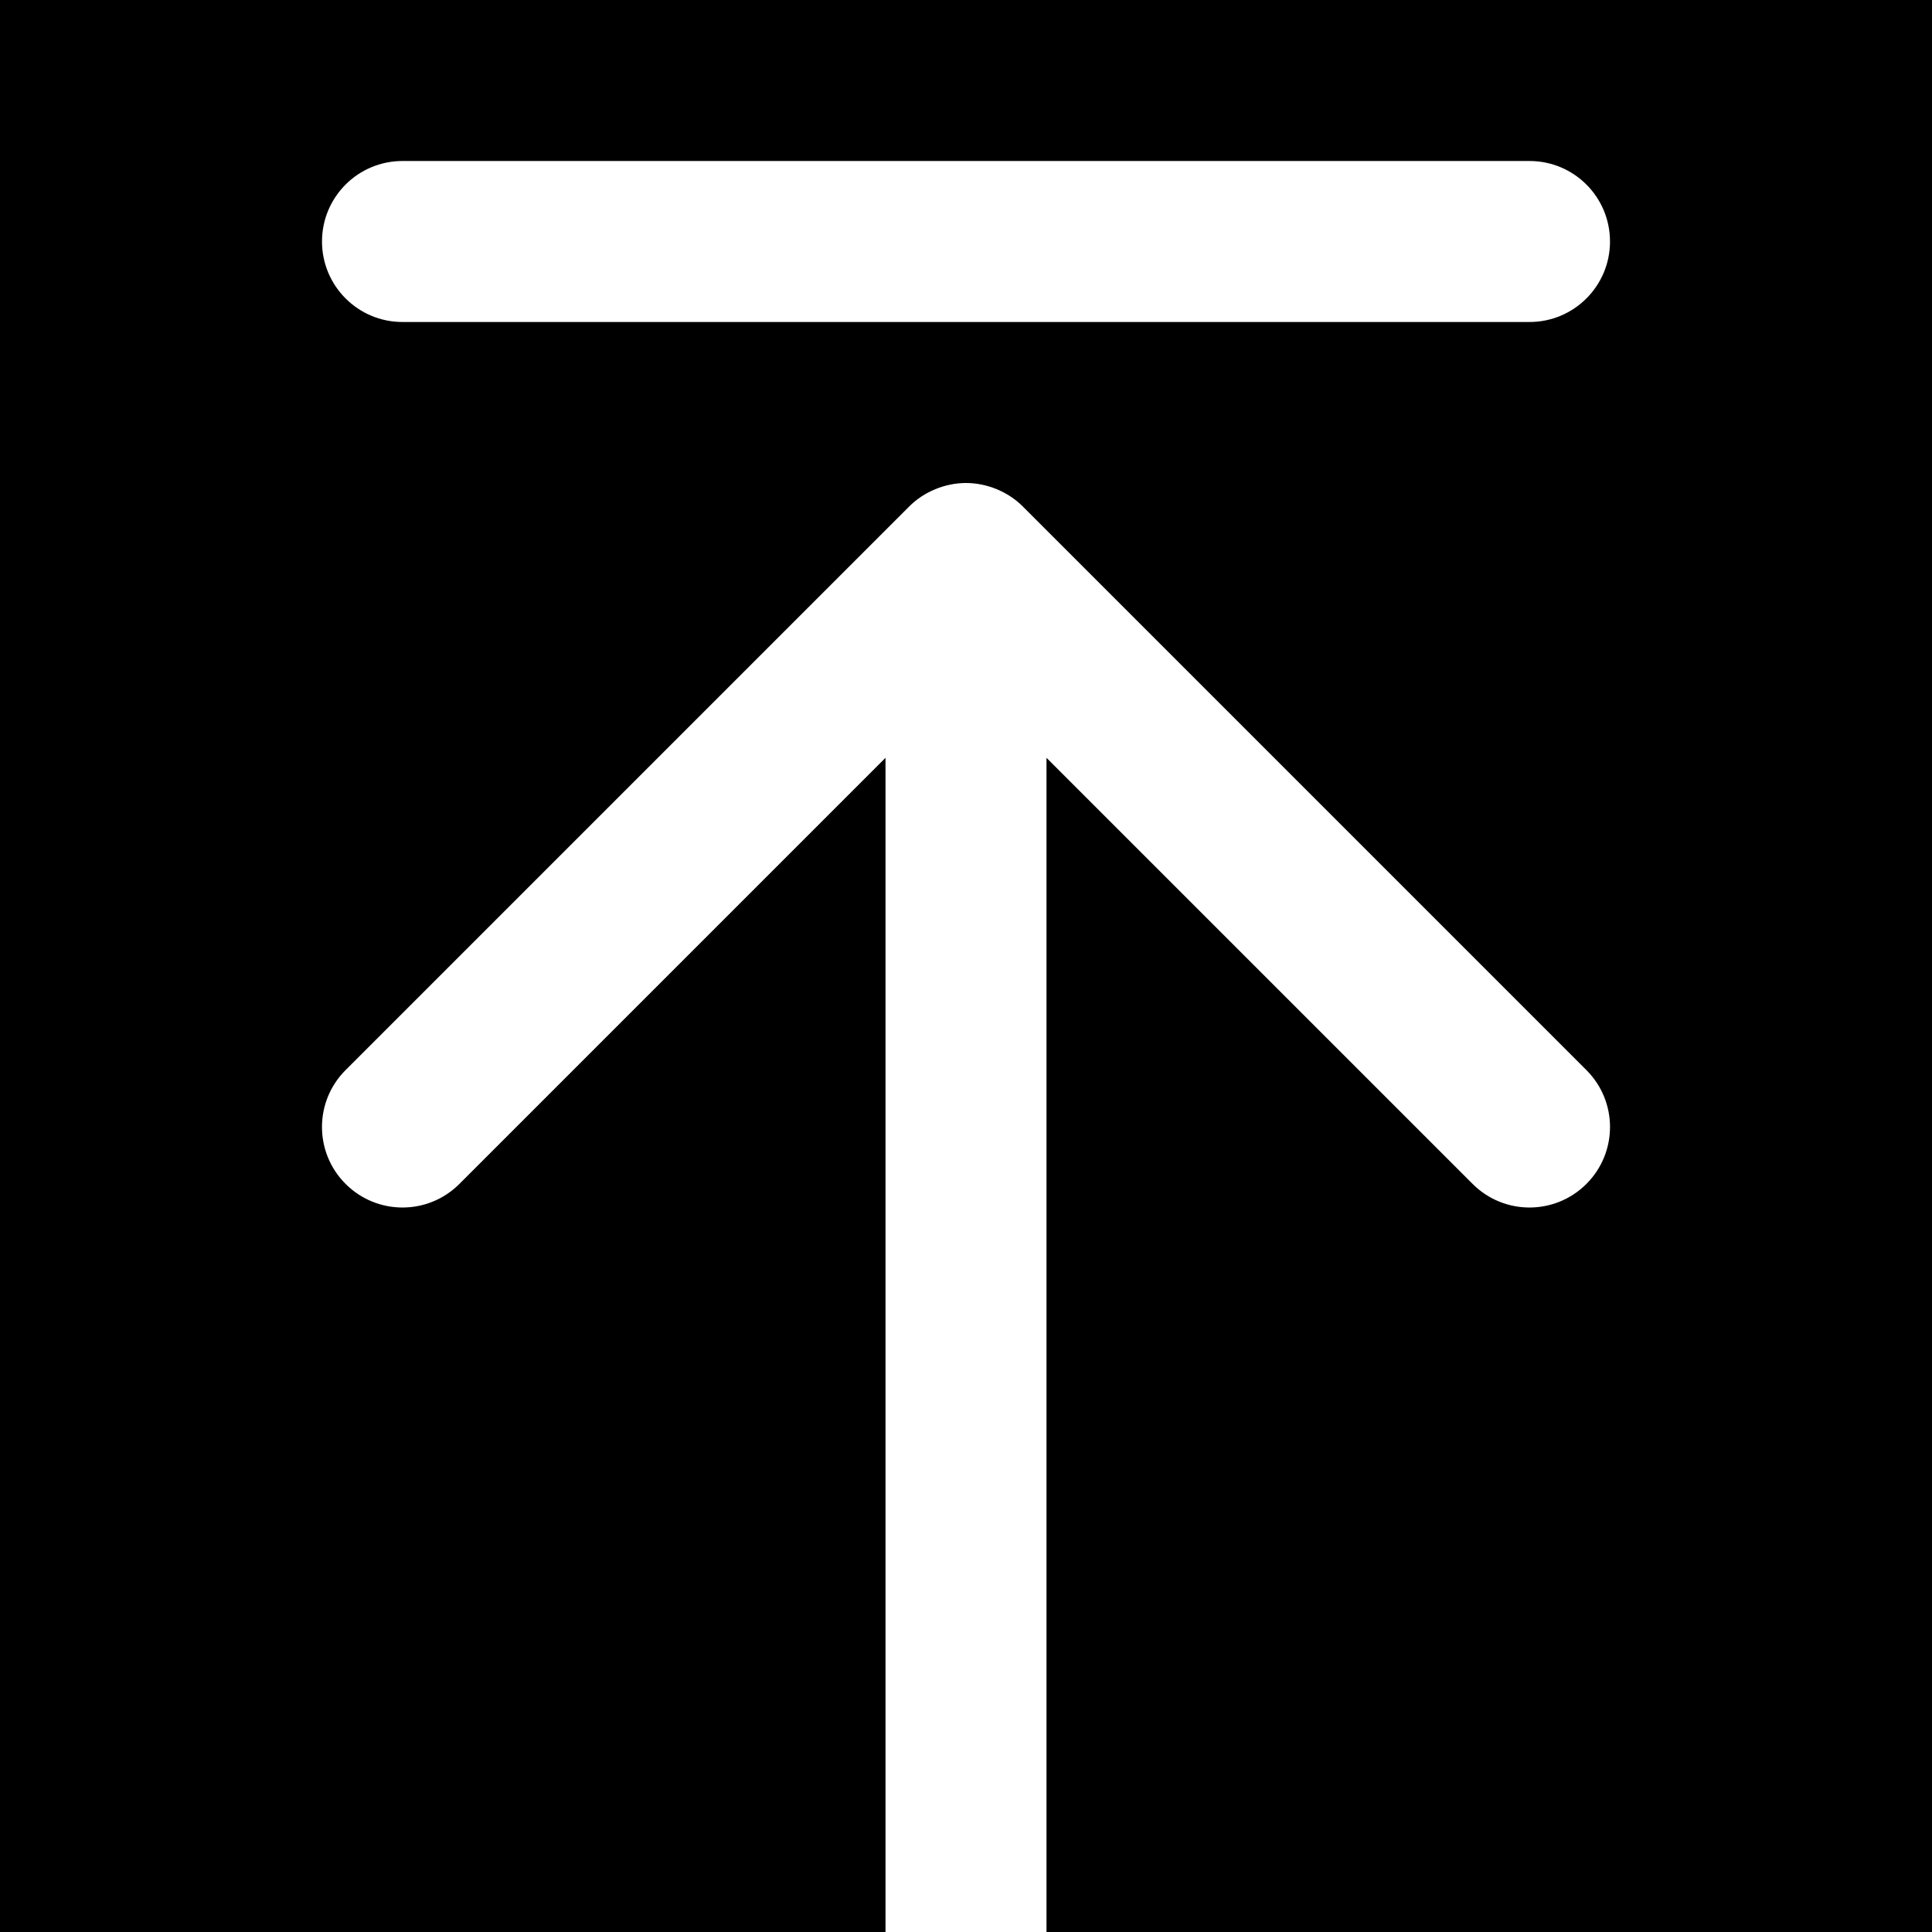
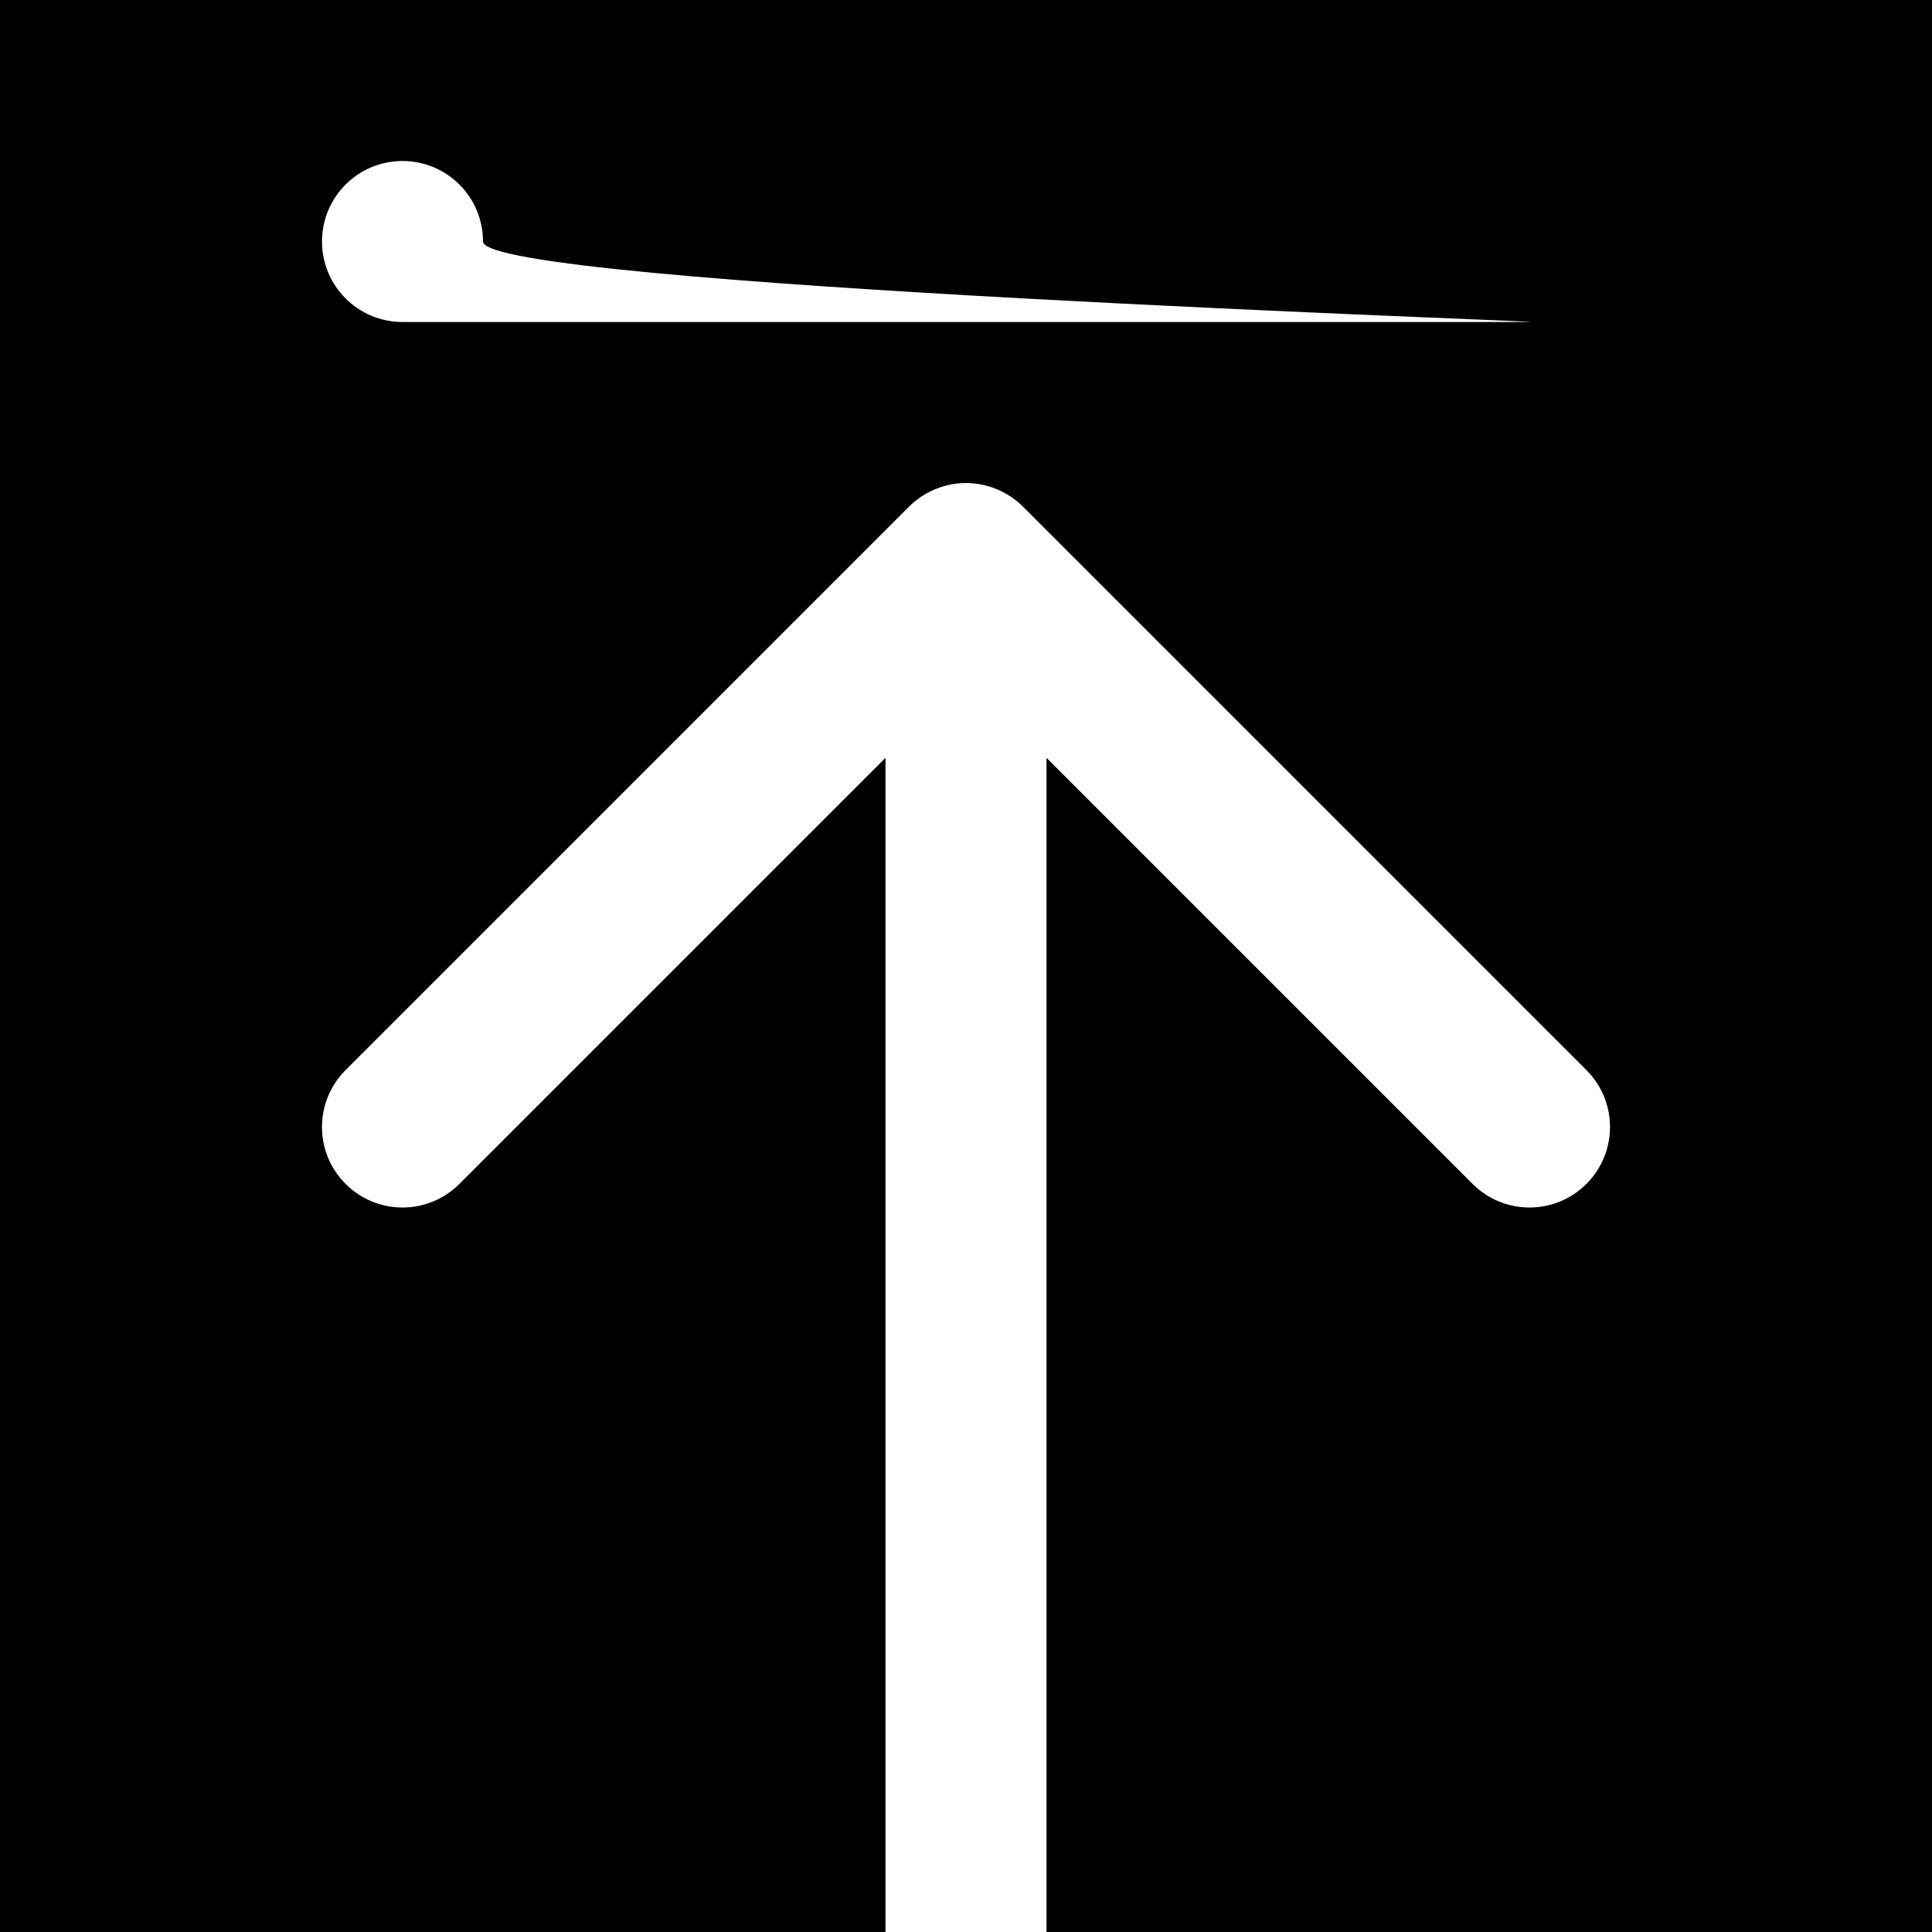
<svg xmlns="http://www.w3.org/2000/svg" version="1.1" id="Layer_1" x="0px" y="0px" viewBox="0 0 512 512" style="enable-background:new 0 0 512 512;" xml:space="preserve">
  <g>
    <g>
-       <path d="M0,0v512h234.667V200.832L121.749,313.749c-8.341,8.341-21.824,8.341-30.165,0s-8.341-21.824,0-30.165l149.312-149.312    c1.963-1.984,4.331-3.541,6.955-4.629c2.603-1.067,5.376-1.643,8.149-1.643s5.547,0.576,8.149,1.643    c2.624,1.088,4.992,2.645,6.955,4.629l149.312,149.312c8.341,8.341,8.341,21.824,0,30.165s-21.824,8.341-30.165,0L277.333,200.832    V512H512V0H0z M405.333,85.333H106.667c-11.797,0-21.333-9.557-21.333-21.333s9.536-21.333,21.333-21.333h298.667    c11.797,0,21.333,9.557,21.333,21.333S417.131,85.333,405.333,85.333z" />
+       <path d="M0,0v512h234.667V200.832L121.749,313.749c-8.341,8.341-21.824,8.341-30.165,0s-8.341-21.824,0-30.165l149.312-149.312    c1.963-1.984,4.331-3.541,6.955-4.629c2.603-1.067,5.376-1.643,8.149-1.643s5.547,0.576,8.149,1.643    c2.624,1.088,4.992,2.645,6.955,4.629l149.312,149.312c8.341,8.341,8.341,21.824,0,30.165s-21.824,8.341-30.165,0L277.333,200.832    V512H512V0H0z M405.333,85.333H106.667c-11.797,0-21.333-9.557-21.333-21.333s9.536-21.333,21.333-21.333c11.797,0,21.333,9.557,21.333,21.333S417.131,85.333,405.333,85.333z" />
    </g>
  </g>
  <g>
</g>
  <g>
</g>
  <g>
</g>
  <g>
</g>
  <g>
</g>
  <g>
</g>
  <g>
</g>
  <g>
</g>
  <g>
</g>
  <g>
</g>
  <g>
</g>
  <g>
</g>
  <g>
</g>
  <g>
</g>
  <g>
</g>
</svg>